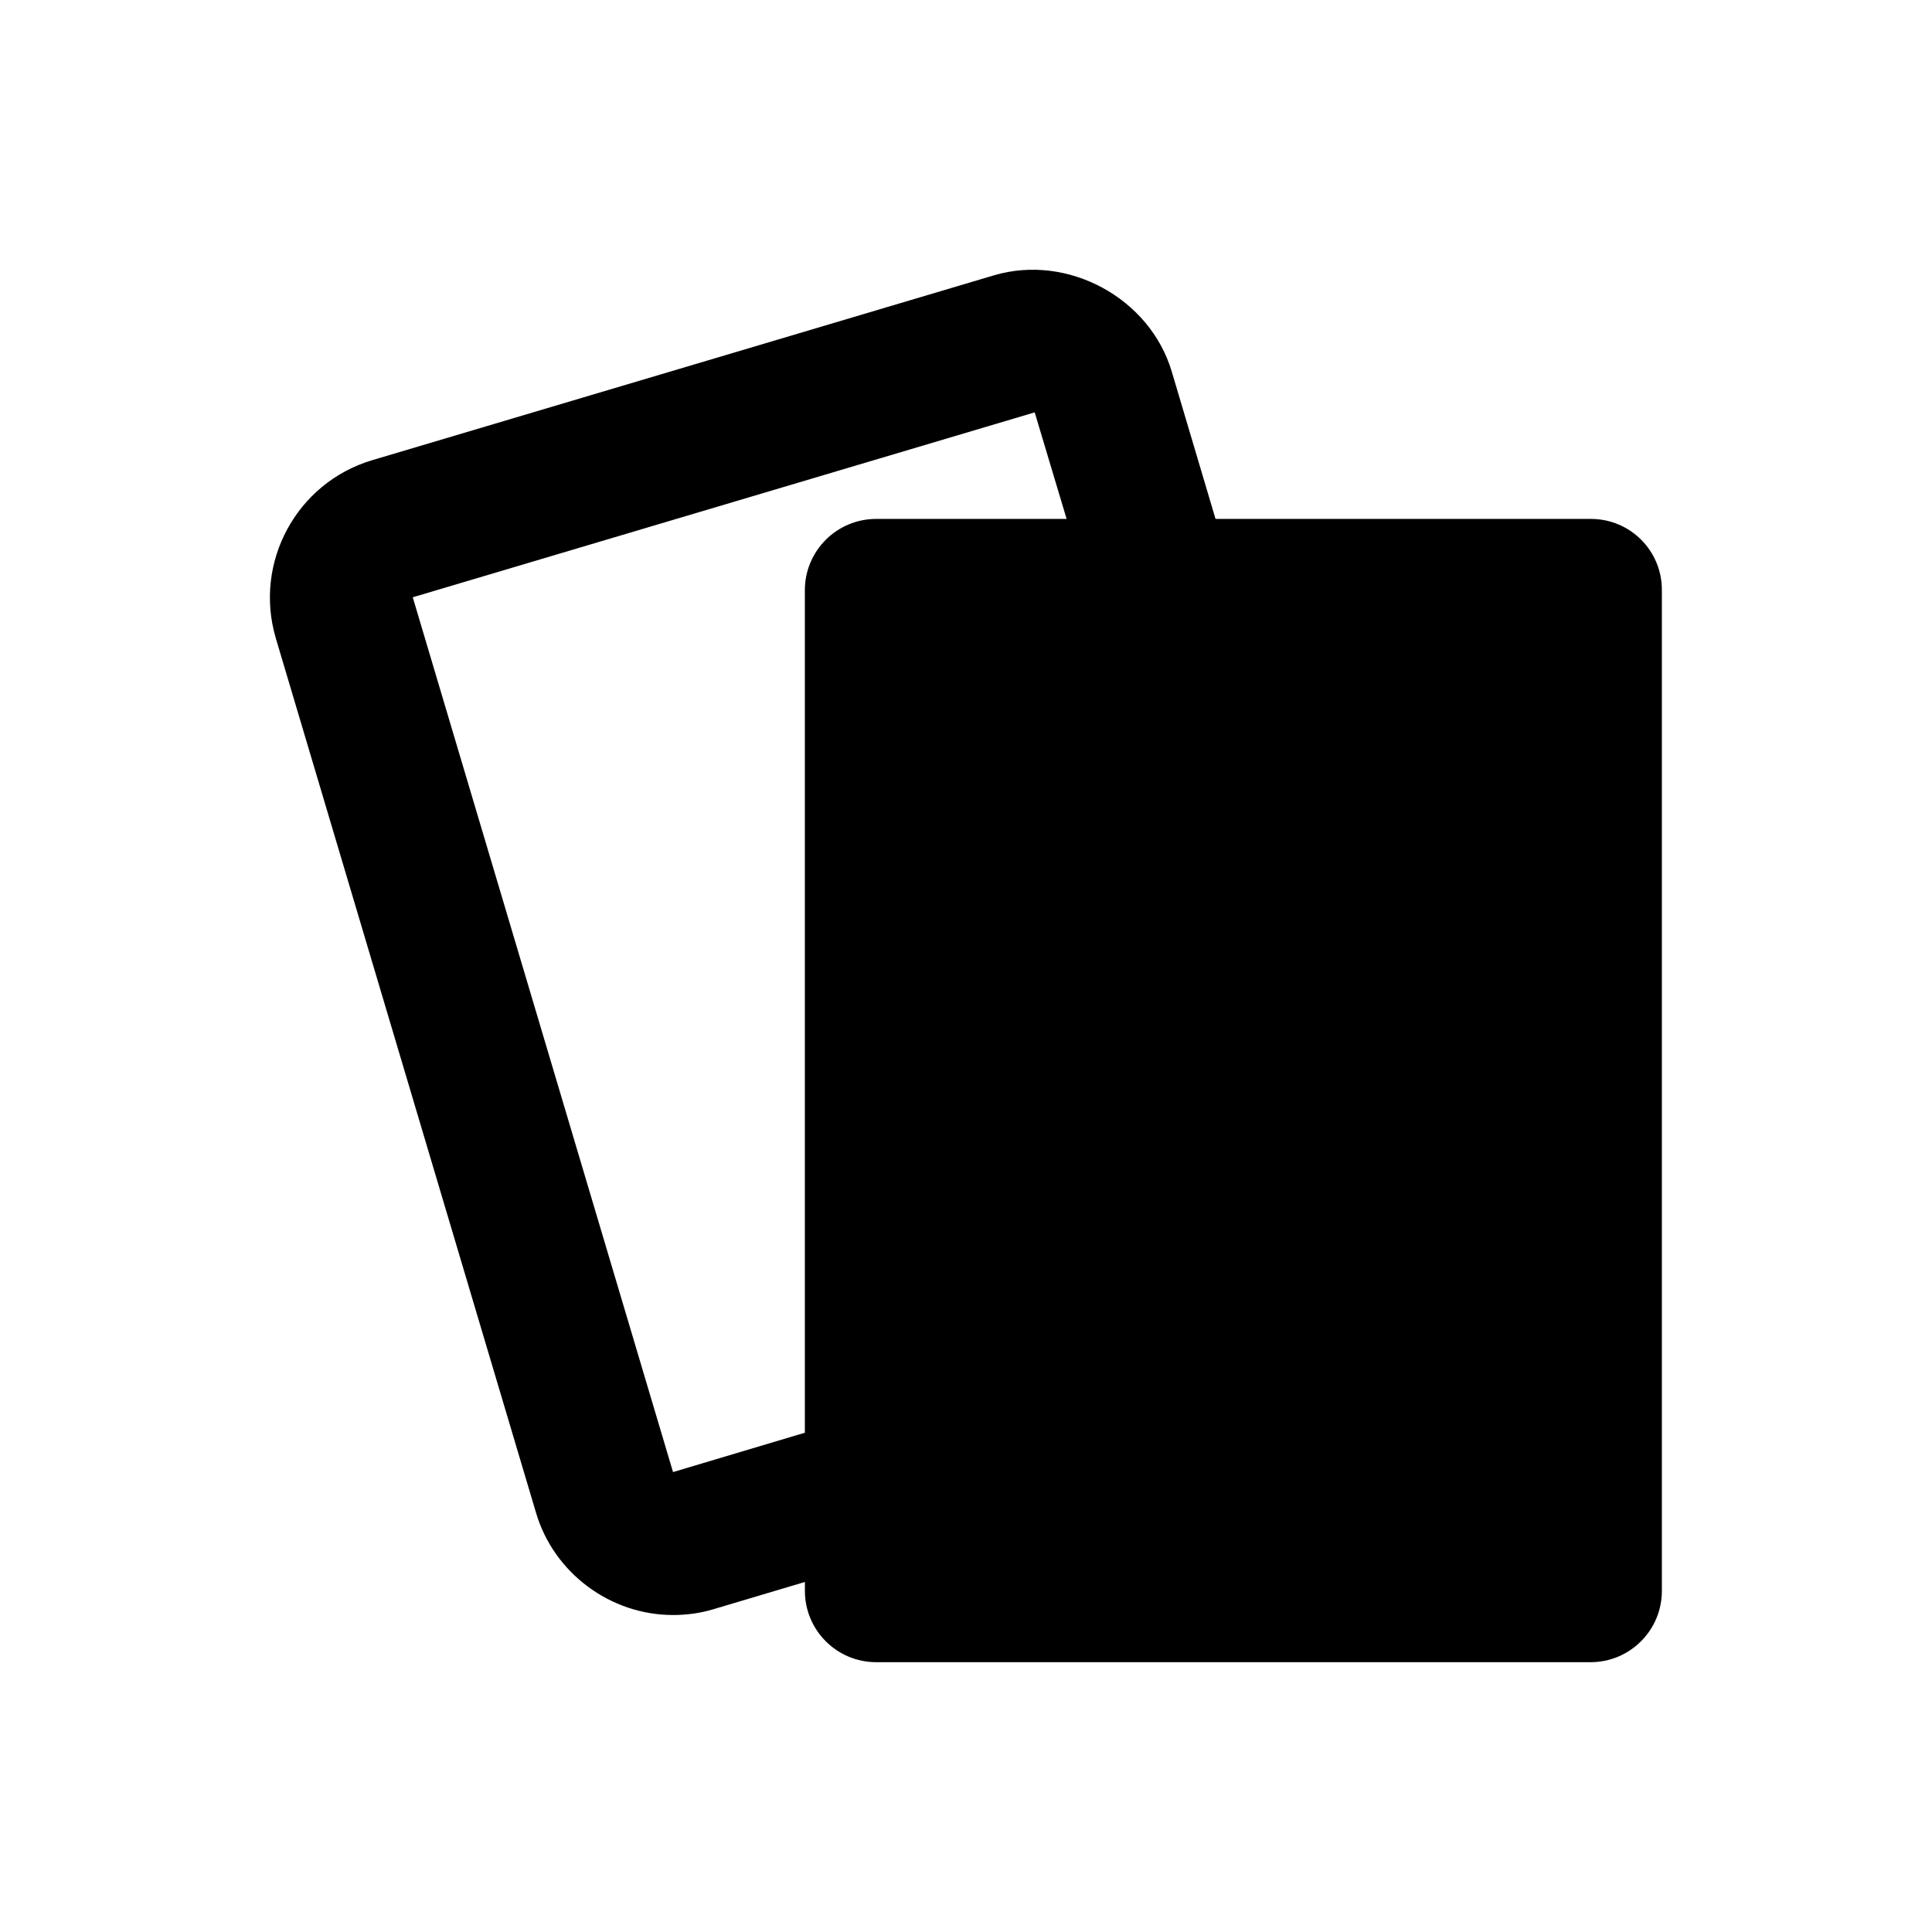
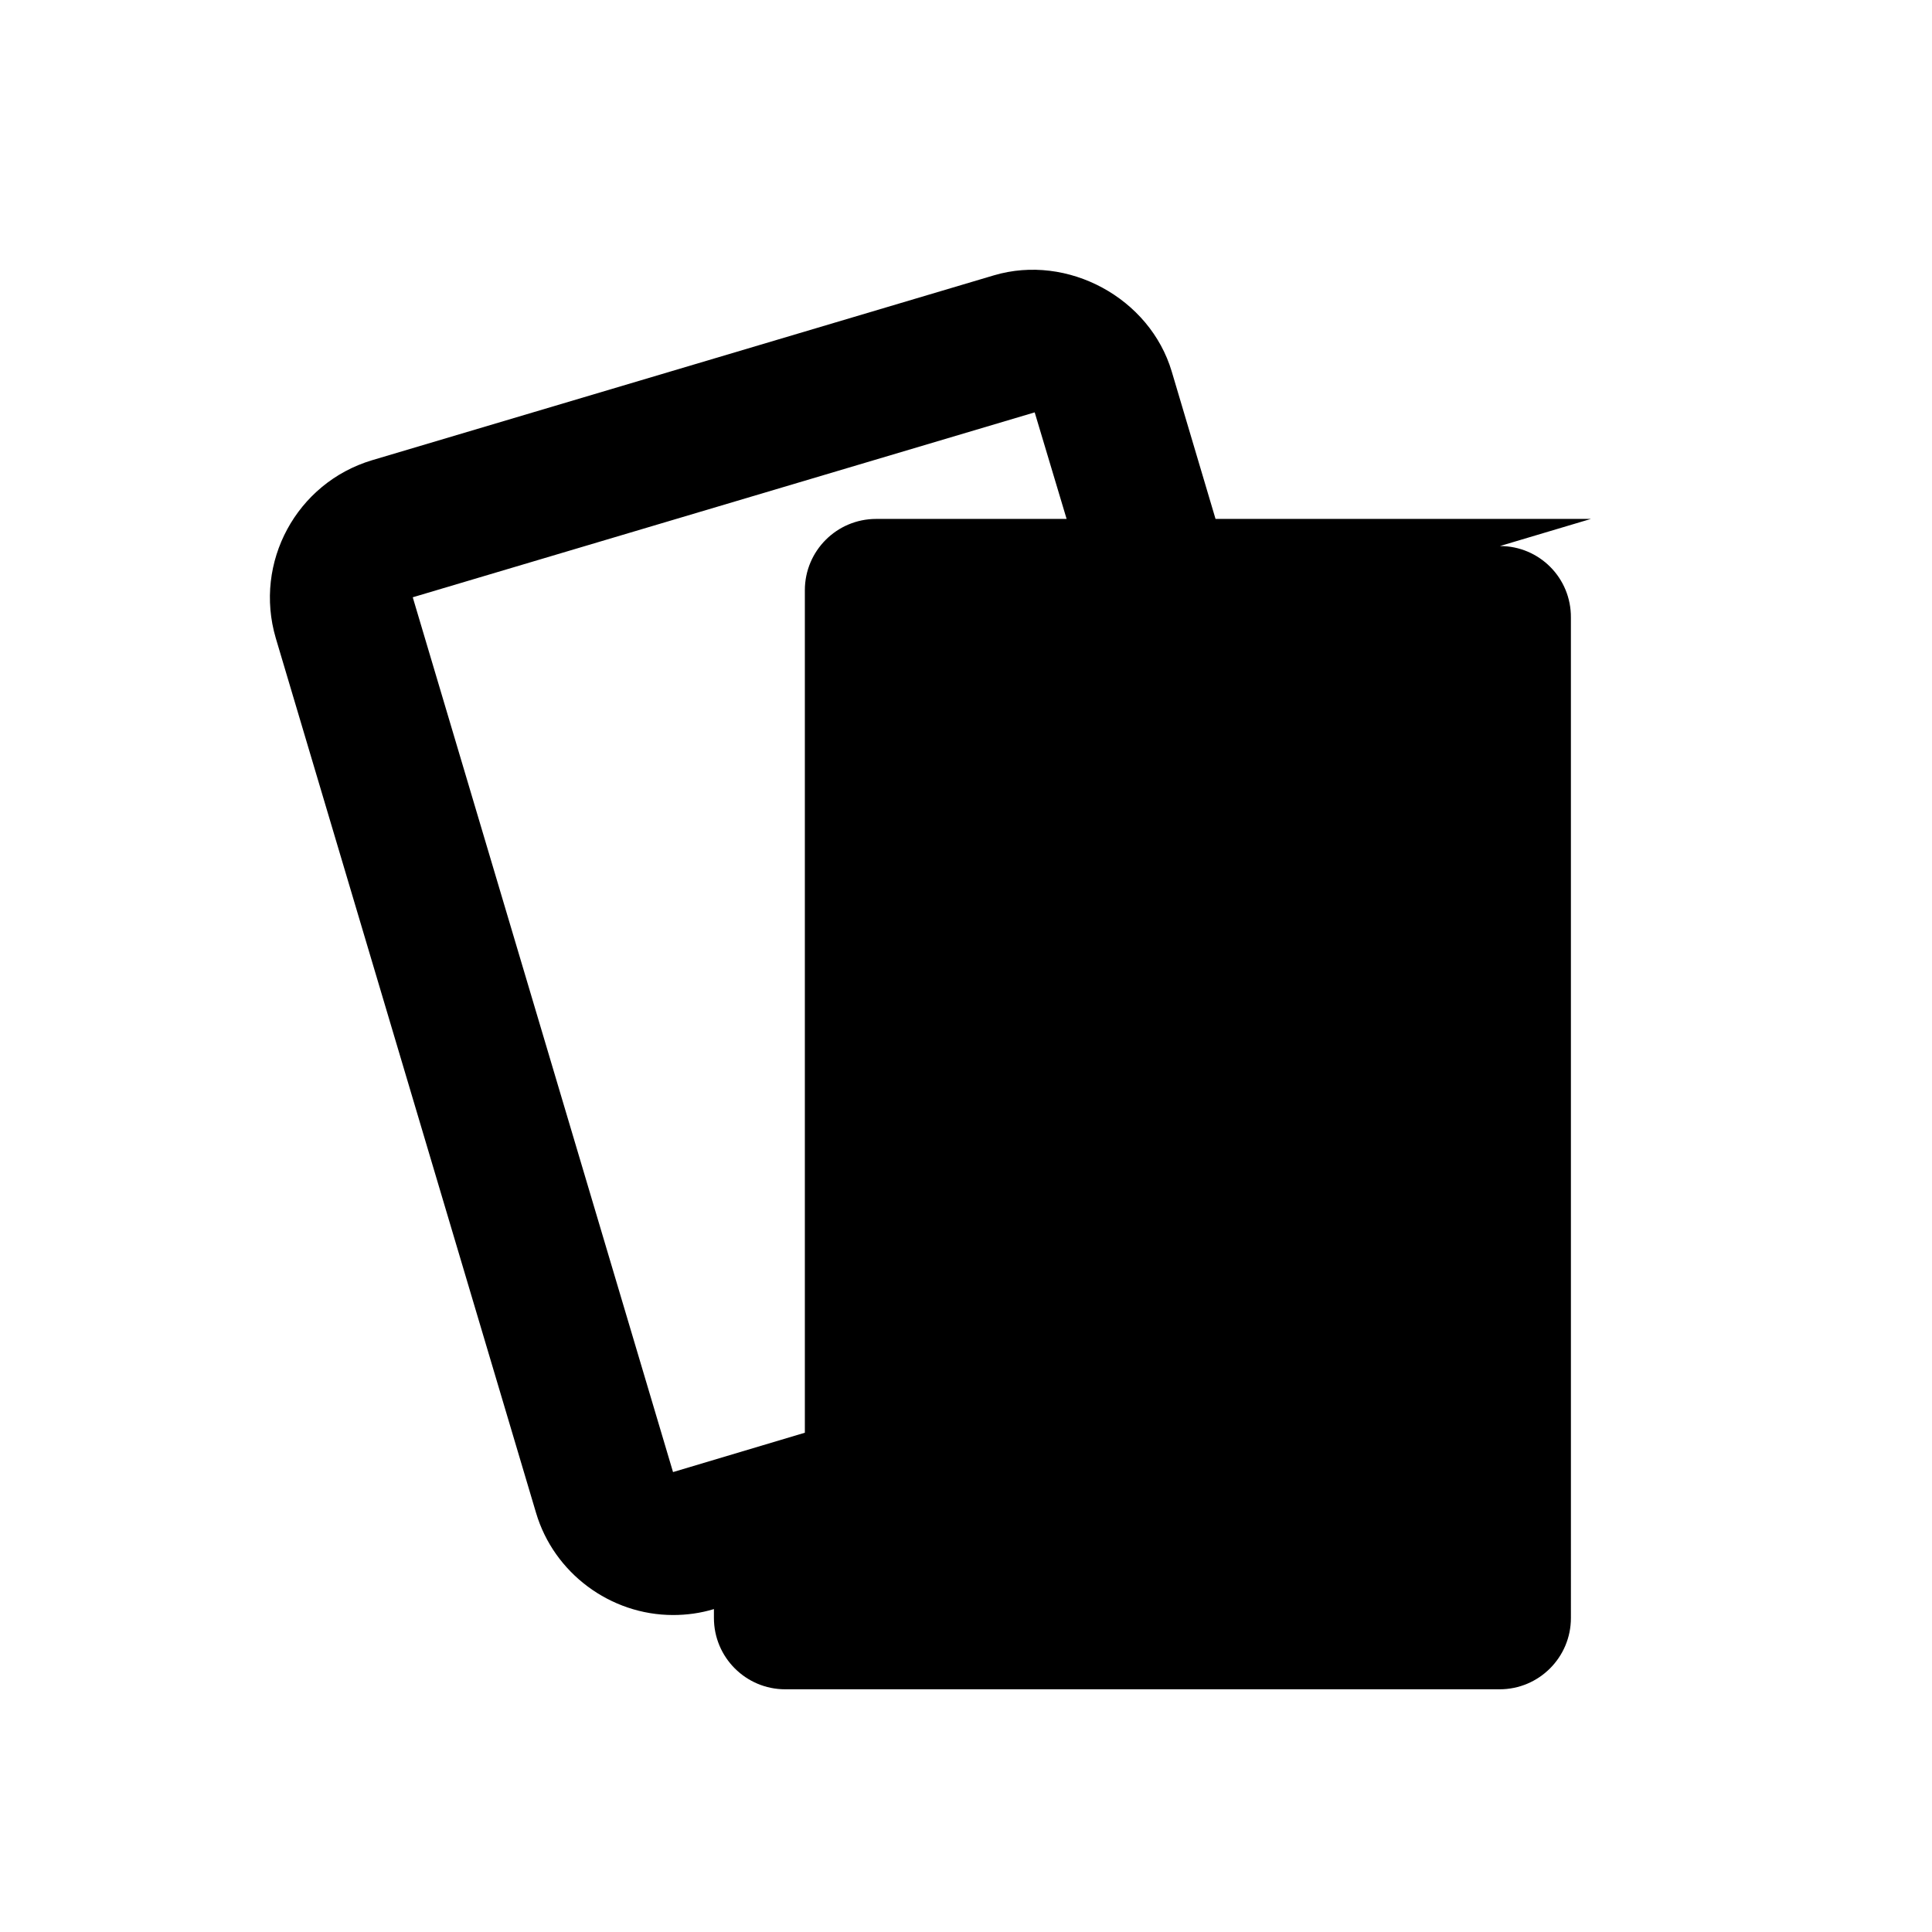
<svg xmlns="http://www.w3.org/2000/svg" fill="#000000" width="800px" height="800px" version="1.1" viewBox="144 144 512 512">
-   <path d="m565.61 281.52h-99.48l-11.609-39.066c-5.805-19.484-27.551-31.293-47.133-25.484l-164.82 49.004c-19.977 6.004-31.391 27.059-25.484 47.133l68.98 231.83c4.723 15.941 19.68 27.059 36.309 27.059 3.641 0 7.281-0.492 10.824-1.574l24.109-7.184v2.363c0 10.43 8.461 18.895 18.895 18.895h189.32c10.43 0 18.895-8.461 18.895-18.895l-0.004-265.09c0.098-10.527-8.367-18.992-18.797-18.992zm-189.42 0c-10.43 0-18.895 8.461-18.895 18.895v223.27l-34.934 10.43-68.977-231.83 164.82-49.004 8.461 28.242z" />
+   <path d="m565.61 281.52h-99.48l-11.609-39.066c-5.805-19.484-27.551-31.293-47.133-25.484l-164.82 49.004c-19.977 6.004-31.391 27.059-25.484 47.133l68.98 231.83c4.723 15.941 19.68 27.059 36.309 27.059 3.641 0 7.281-0.492 10.824-1.574v2.363c0 10.43 8.461 18.895 18.895 18.895h189.32c10.43 0 18.895-8.461 18.895-18.895l-0.004-265.09c0.098-10.527-8.367-18.992-18.797-18.992zm-189.42 0c-10.43 0-18.895 8.461-18.895 18.895v223.27l-34.934 10.43-68.977-231.83 164.82-49.004 8.461 28.242z" />
</svg>